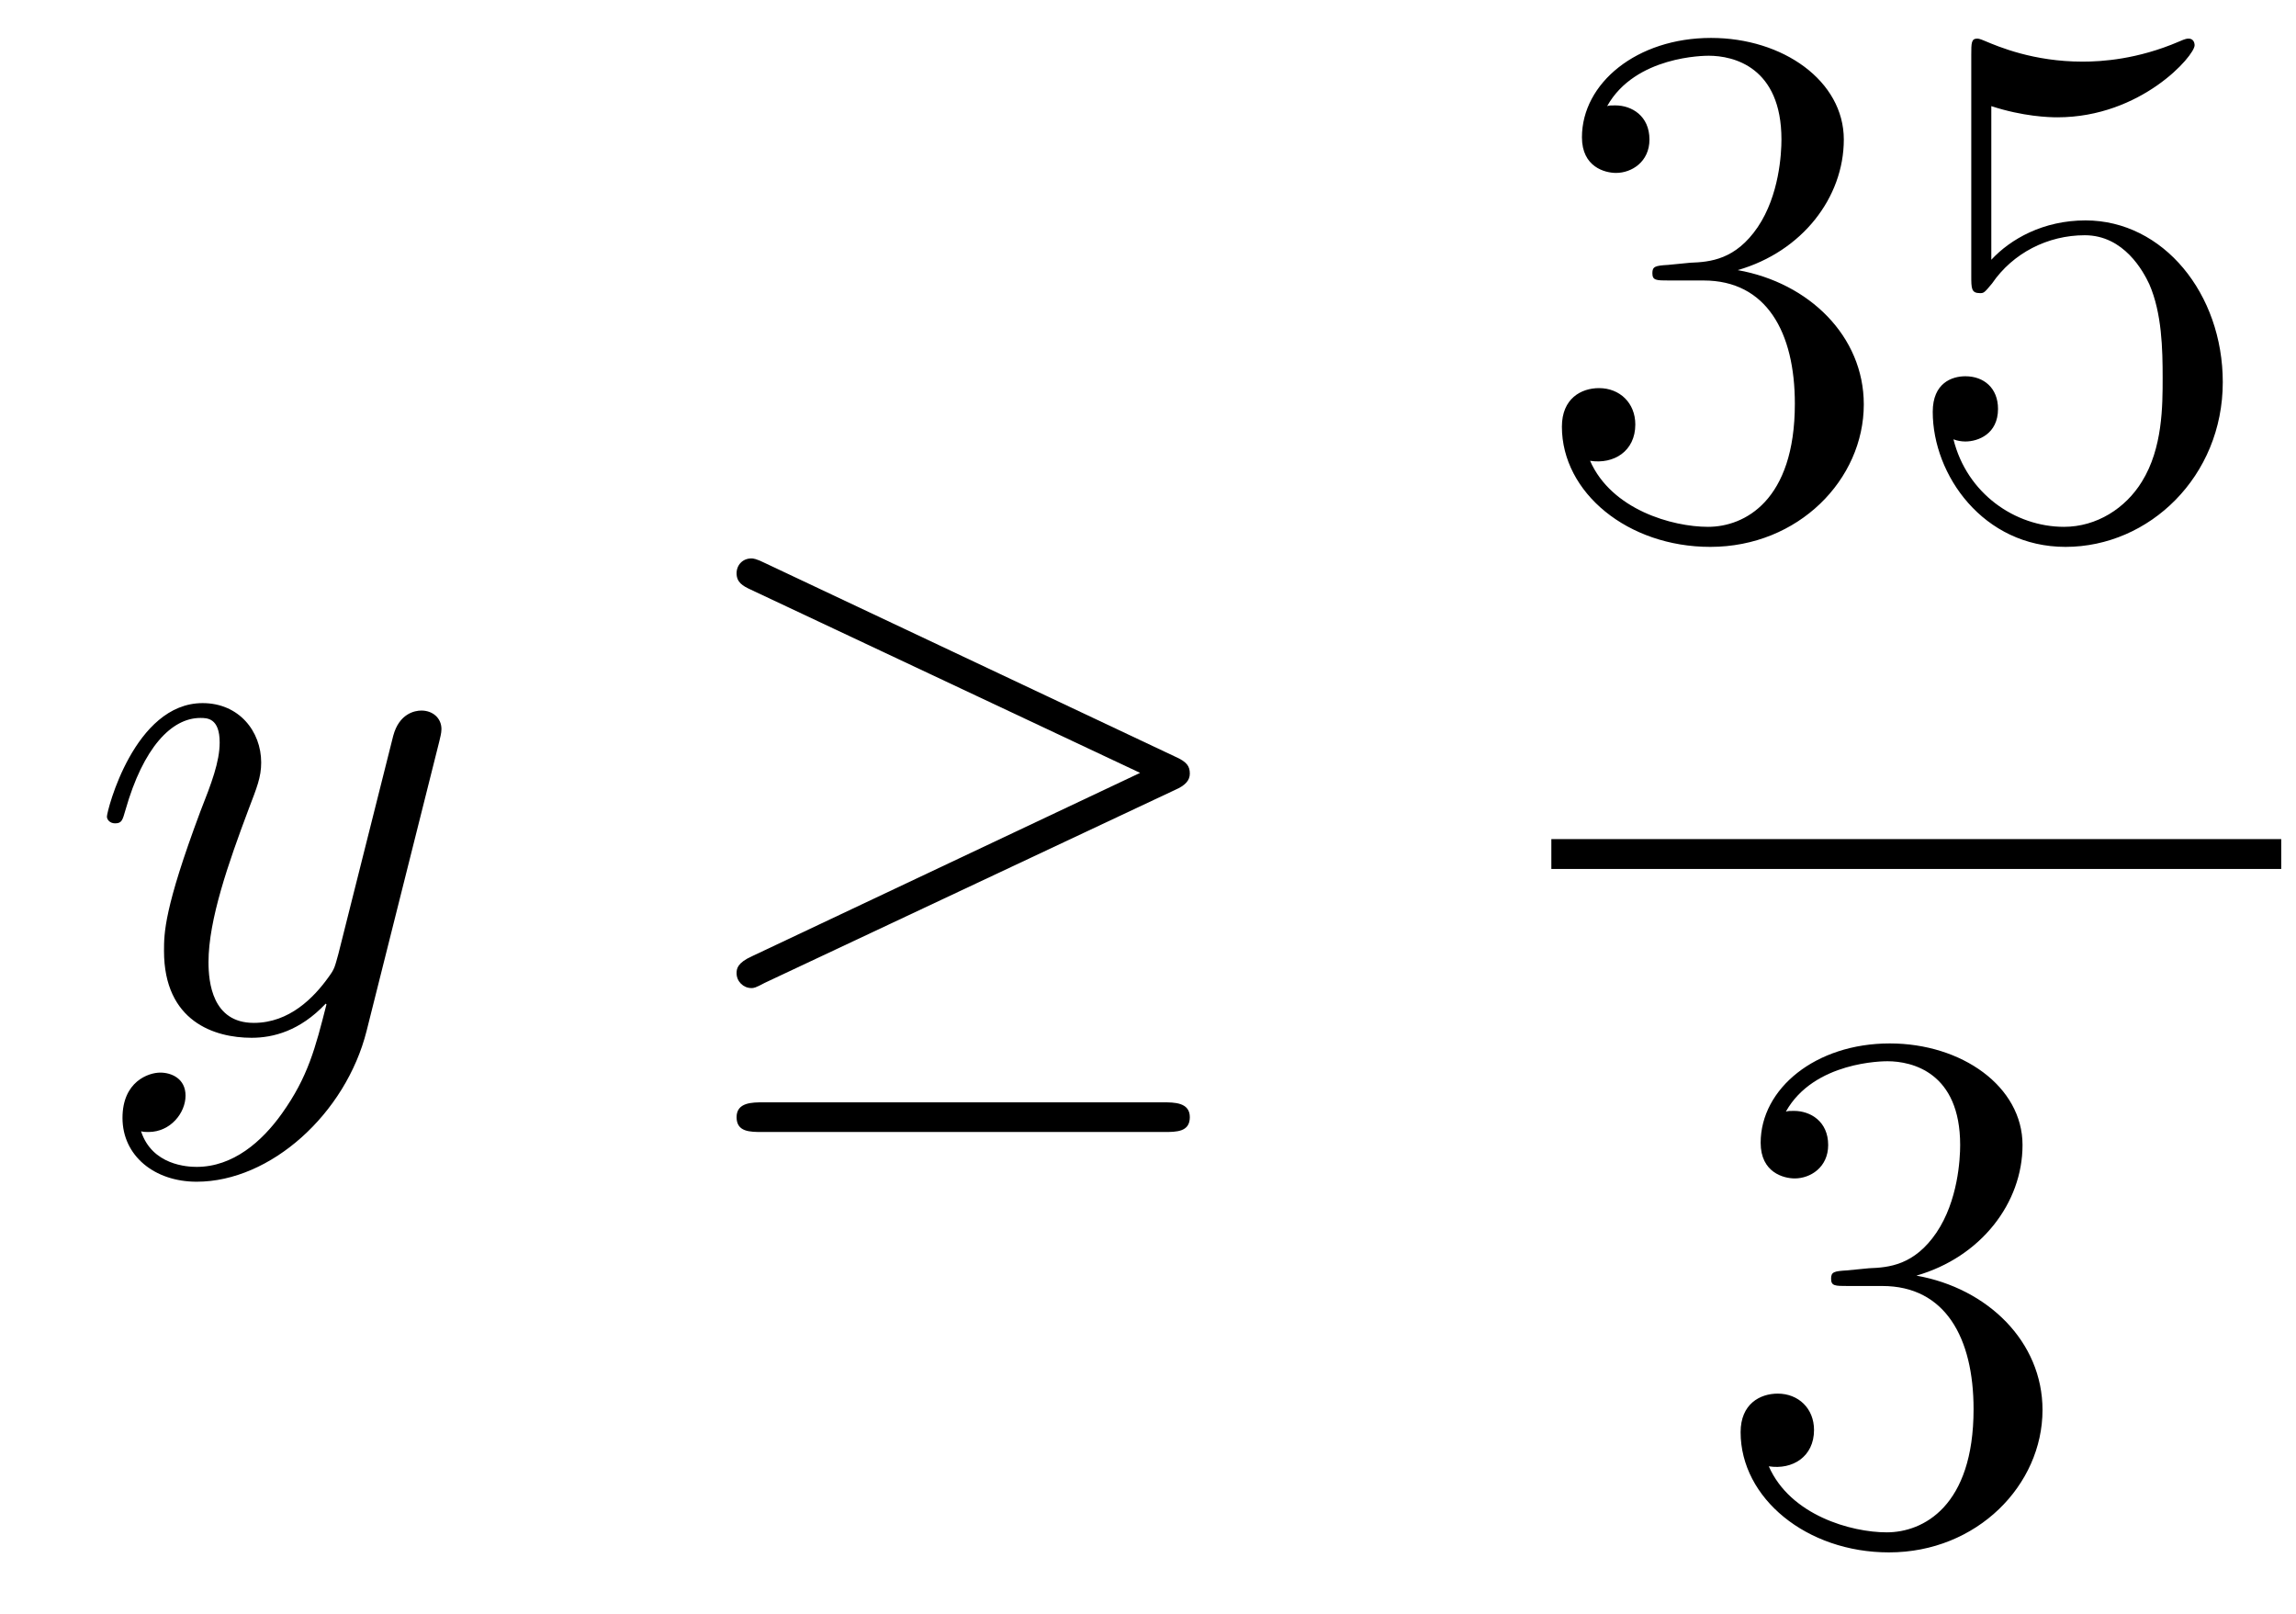
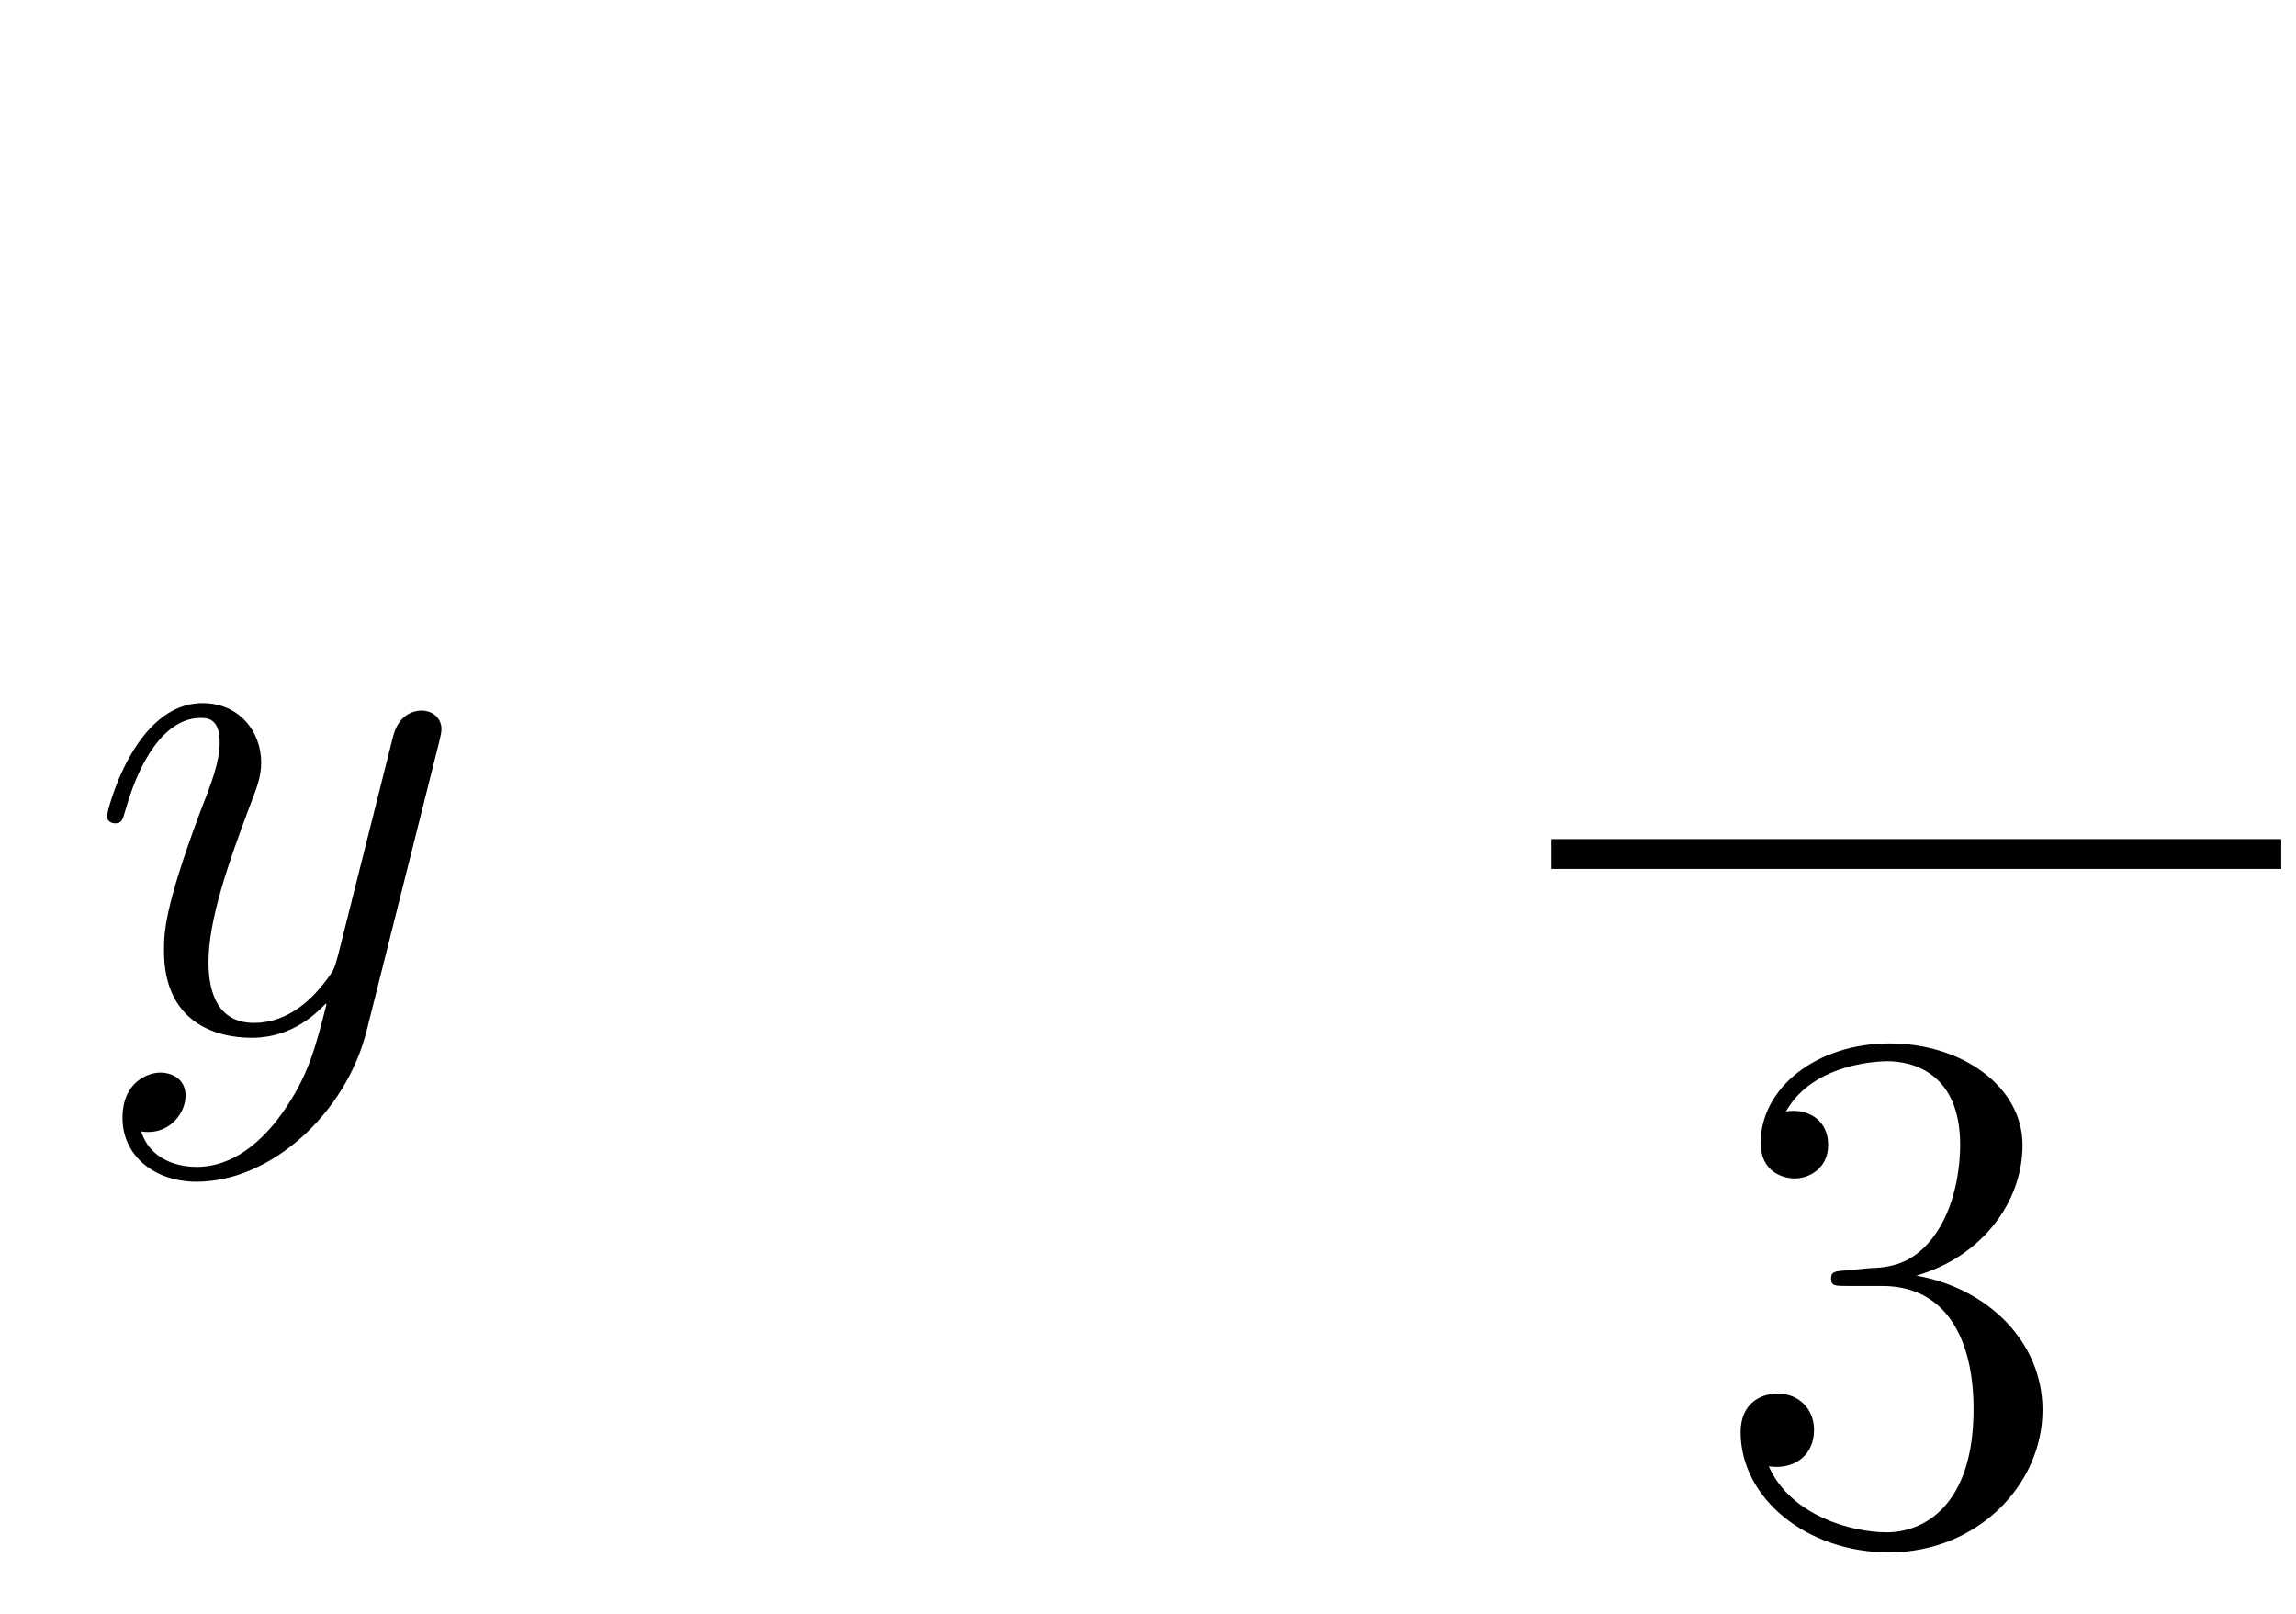
<svg xmlns="http://www.w3.org/2000/svg" height="26pt" version="1.1" viewBox="0 -26 37 26" width="37pt">
  <g id="page1">
    <g transform="matrix(1 0 0 1 -127 641)">
      <path d="M131.544 -649.061C131.221 -648.607 130.755 -648.2 130.169 -648.2C130.026 -648.2 129.452 -648.224 129.273 -648.774C129.308 -648.762 129.368 -648.762 129.392 -648.762C129.751 -648.762 129.99 -649.073 129.99 -649.348C129.99 -649.623 129.763 -649.719 129.583 -649.719C129.392 -649.719 128.974 -649.575 128.974 -648.989C128.974 -648.38 129.488 -647.961 130.169 -647.961C131.365 -647.961 132.572 -649.061 132.907 -650.388L134.078 -655.05C134.09 -655.11 134.114 -655.182 134.114 -655.253C134.114 -655.433 133.971 -655.552 133.791 -655.552C133.684 -655.552 133.433 -655.504 133.337 -655.146L132.453 -651.631C132.393 -651.416 132.393 -651.392 132.297 -651.261C132.058 -650.926 131.663 -650.52 131.09 -650.52C130.42 -650.52 130.36 -651.177 130.36 -651.5C130.36 -652.181 130.683 -653.102 131.006 -653.962C131.138 -654.309 131.209 -654.476 131.209 -654.715C131.209 -655.218 130.851 -655.672 130.265 -655.672C129.165 -655.672 128.723 -653.938 128.723 -653.843C128.723 -653.795 128.771 -653.735 128.854 -653.735C128.962 -653.735 128.974 -653.783 129.022 -653.95C129.308 -654.954 129.763 -655.433 130.229 -655.433C130.337 -655.433 130.54 -655.433 130.54 -655.038C130.54 -654.727 130.408 -654.381 130.229 -653.927C129.643 -652.36 129.643 -651.966 129.643 -651.679C129.643 -650.543 130.456 -650.28 131.054 -650.28C131.401 -650.28 131.831 -650.388 132.249 -650.83L132.261 -650.818C132.082 -650.113 131.962 -649.647 131.544 -649.061Z" fill-rule="evenodd" />
-       <path d="M145.935 -654.273C146.102 -654.345 146.174 -654.428 146.174 -654.536C146.174 -654.656 146.126 -654.727 145.935 -654.811L139.348 -657.919C139.181 -658.003 139.133 -658.003 139.109 -658.003C138.966 -658.003 138.87 -657.895 138.87 -657.764C138.87 -657.62 138.966 -657.561 139.097 -657.501L145.373 -654.548L139.121 -651.595C138.882 -651.488 138.87 -651.392 138.87 -651.32C138.87 -651.189 138.978 -651.081 139.109 -651.081C139.145 -651.081 139.169 -651.081 139.324 -651.165L145.935 -654.273ZM145.756 -648.762C145.959 -648.762 146.174 -648.762 146.174 -649.001C146.174 -649.24 145.923 -649.24 145.743 -649.24H139.3C139.121 -649.24 138.87 -649.24 138.87 -649.001C138.87 -648.762 139.085 -648.762 139.288 -648.762H145.756Z" fill-rule="evenodd" />
-       <path d="M153.88 -662.732C153.676 -662.72 153.628 -662.707 153.628 -662.6C153.628 -662.481 153.688 -662.481 153.903 -662.481H154.453C155.469 -662.481 155.924 -661.644 155.924 -660.496C155.924 -658.93 155.111 -658.512 154.525 -658.512C153.951 -658.512 152.971 -658.787 152.624 -659.576C153.007 -659.516 153.353 -659.731 153.353 -660.161C153.353 -660.508 153.102 -660.747 152.768 -660.747C152.481 -660.747 152.17 -660.58 152.17 -660.126C152.17 -659.062 153.234 -658.189 154.561 -658.189C155.983 -658.189 157.035 -659.277 157.035 -660.484C157.035 -661.584 156.151 -662.445 155.003 -662.648C156.043 -662.947 156.713 -663.819 156.713 -664.752C156.713 -665.696 155.733 -666.389 154.573 -666.389C153.378 -666.389 152.493 -665.66 152.493 -664.788C152.493 -664.309 152.863 -664.214 153.043 -664.214C153.294 -664.214 153.581 -664.393 153.581 -664.752C153.581 -665.134 153.294 -665.302 153.031 -665.302C152.959 -665.302 152.935 -665.302 152.899 -665.29C153.353 -666.102 154.477 -666.102 154.537 -666.102C154.932 -666.102 155.708 -665.923 155.708 -664.752C155.708 -664.525 155.673 -663.855 155.326 -663.341C154.968 -662.815 154.561 -662.779 154.238 -662.767L153.88 -662.732ZM159.09 -665.29C159.604 -665.122 160.022 -665.11 160.154 -665.11C161.505 -665.11 162.366 -666.102 162.366 -666.27C162.366 -666.318 162.342 -666.378 162.27 -666.378C162.246 -666.378 162.222 -666.378 162.114 -666.33C161.445 -666.043 160.871 -666.007 160.561 -666.007C159.771 -666.007 159.21 -666.246 158.982 -666.342C158.899 -666.378 158.875 -666.378 158.863 -666.378C158.767 -666.378 158.767 -666.306 158.767 -666.114V-662.564C158.767 -662.349 158.767 -662.277 158.911 -662.277C158.971 -662.277 158.982 -662.289 159.102 -662.433C159.437 -662.923 159.999 -663.21 160.596 -663.21C161.23 -663.21 161.541 -662.624 161.636 -662.421C161.84 -661.954 161.851 -661.369 161.851 -660.914C161.851 -660.46 161.851 -659.779 161.517 -659.241C161.254 -658.811 160.787 -658.512 160.261 -658.512C159.472 -658.512 158.696 -659.05 158.48 -659.922C158.54 -659.898 158.612 -659.887 158.672 -659.887C158.875 -659.887 159.198 -660.006 159.198 -660.412C159.198 -660.747 158.971 -660.938 158.672 -660.938C158.457 -660.938 158.146 -660.831 158.146 -660.365C158.146 -659.348 158.959 -658.189 160.286 -658.189C161.636 -658.189 162.82 -659.325 162.82 -660.843C162.82 -662.265 161.863 -663.449 160.608 -663.449C159.927 -663.449 159.401 -663.15 159.09 -662.815V-665.29Z" fill-rule="evenodd" />
      <path d="M152 -653H163.762V-653.481H152" />
      <path d="M156.76 -646.532C156.556 -646.52 156.508 -646.507 156.508 -646.4C156.508 -646.281 156.568 -646.281 156.783 -646.281H157.333C158.349 -646.281 158.804 -645.444 158.804 -644.296C158.804 -642.73 157.991 -642.312 157.405 -642.312C156.831 -642.312 155.851 -642.587 155.504 -643.376C155.887 -643.316 156.233 -643.531 156.233 -643.961C156.233 -644.308 155.982 -644.547 155.648 -644.547C155.361 -644.547 155.05 -644.38 155.05 -643.926C155.05 -642.862 156.114 -641.989 157.441 -641.989C158.863 -641.989 159.915 -643.077 159.915 -644.284C159.915 -645.384 159.031 -646.245 157.883 -646.448C158.923 -646.747 159.593 -647.619 159.593 -648.552C159.593 -649.496 158.613 -650.189 157.453 -650.189C156.258 -650.189 155.373 -649.46 155.373 -648.588C155.373 -648.109 155.743 -648.014 155.923 -648.014C156.174 -648.014 156.461 -648.193 156.461 -648.552C156.461 -648.934 156.174 -649.102 155.911 -649.102C155.839 -649.102 155.815 -649.102 155.779 -649.09C156.233 -649.902 157.357 -649.902 157.417 -649.902C157.812 -649.902 158.588 -649.723 158.588 -648.552C158.588 -648.325 158.553 -647.655 158.206 -647.141C157.848 -646.615 157.441 -646.579 157.118 -646.567L156.76 -646.532Z" fill-rule="evenodd" />
    </g>
  </g>
</svg>